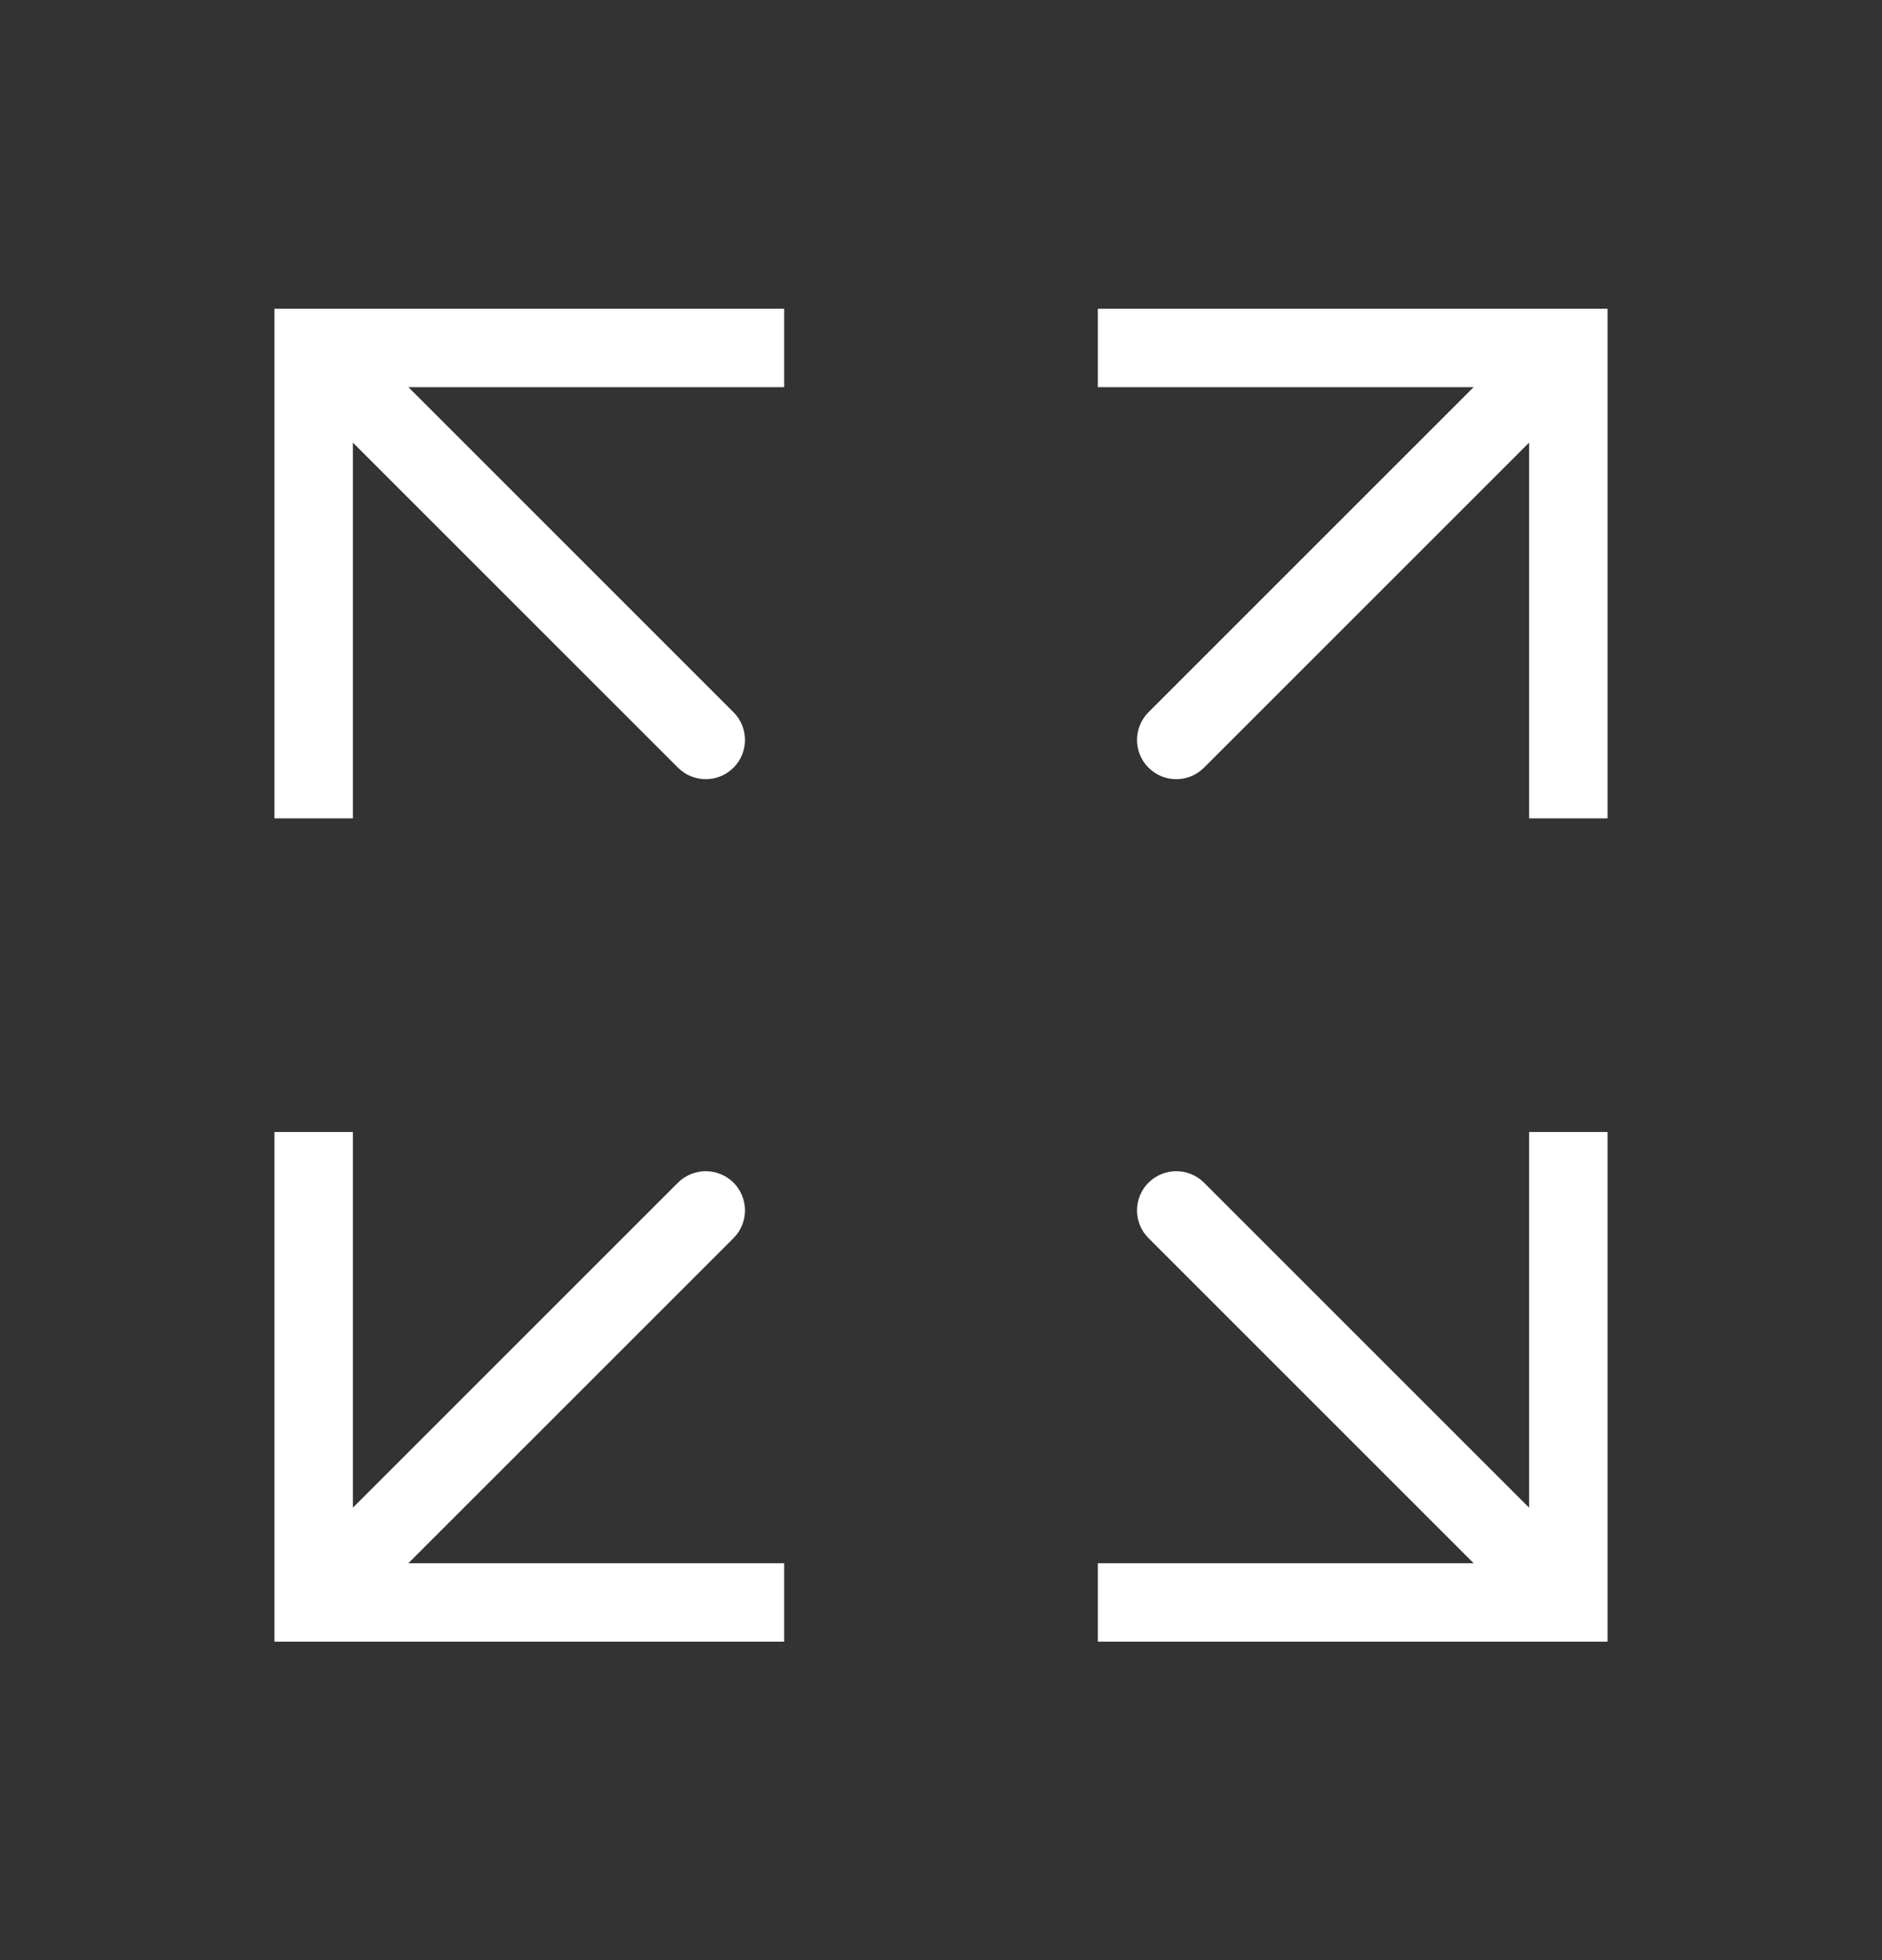
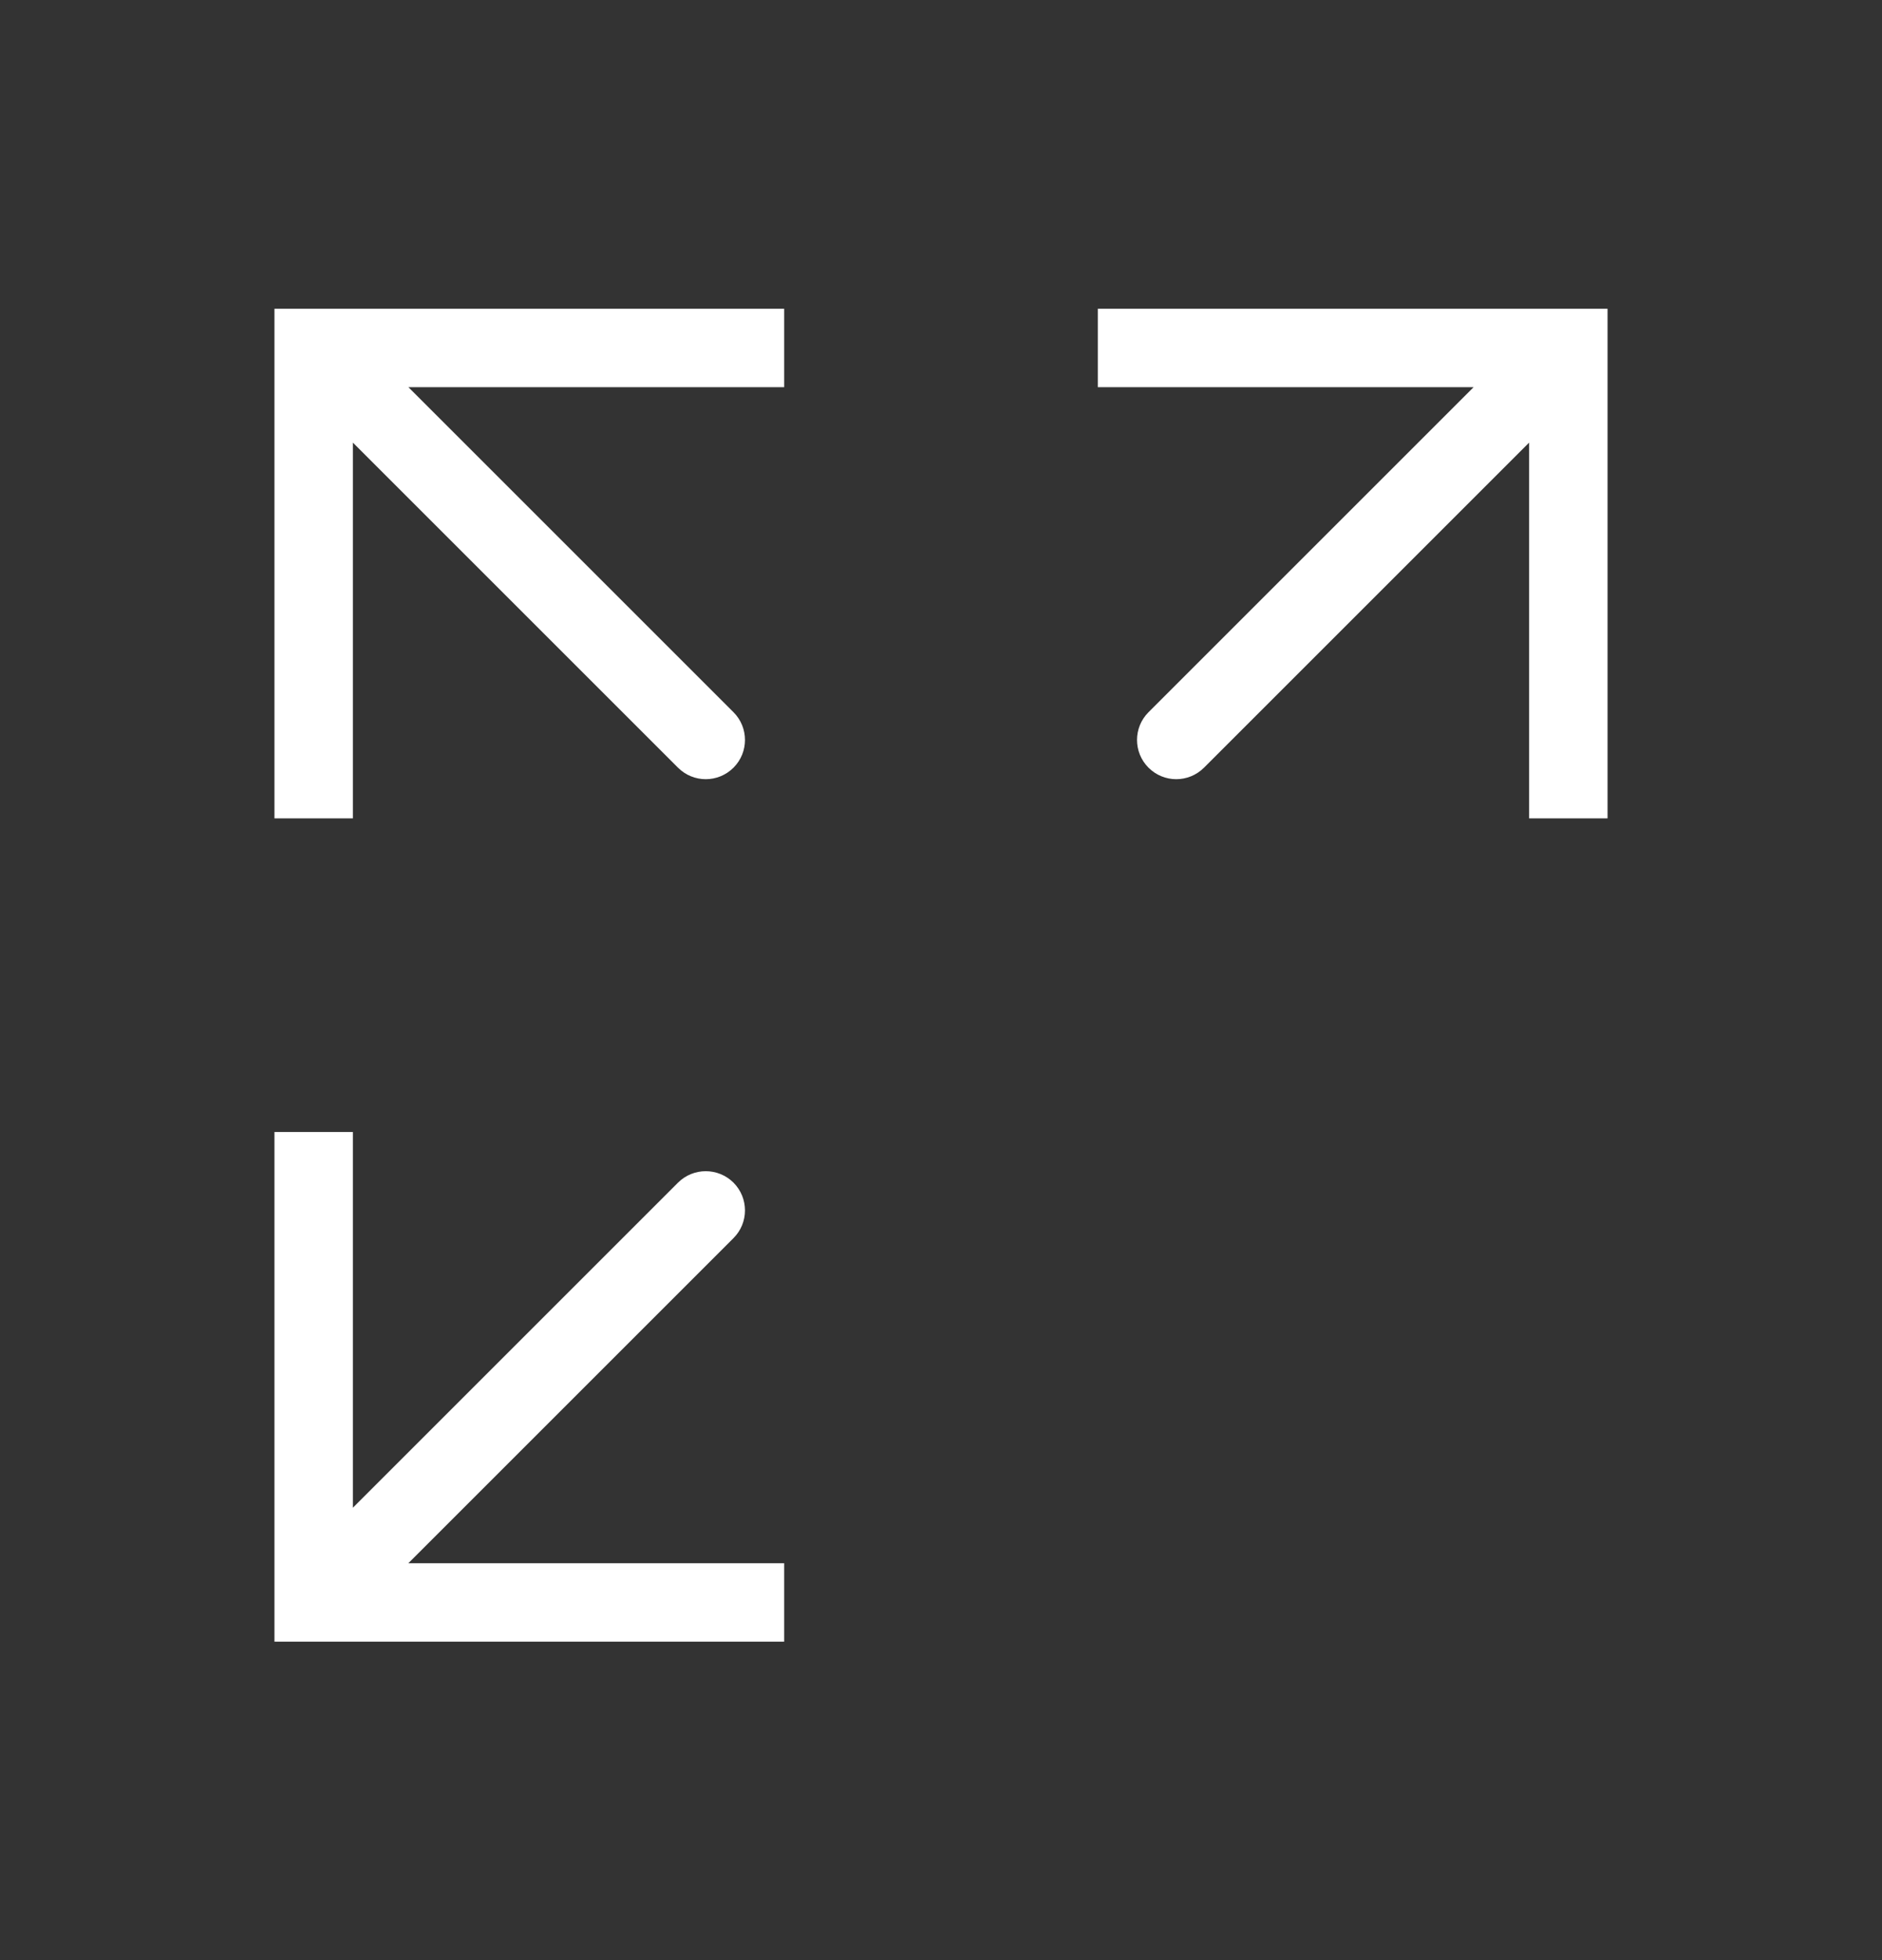
<svg xmlns="http://www.w3.org/2000/svg" width="24" height="25" viewBox="0 0 24 25" fill="none">
  <rect x="0" y="0" width="24" height="25" fill="#333333" stroke="none" />
-   <path d="M20 20.438V20.938H20.5V20.438H20ZM15.354 15.084C15.158 14.889 14.842 14.889 14.646 15.084C14.451 15.28 14.451 15.596 14.646 15.791L15.354 15.084ZM19.5 14.438V20.438H20.5V14.438H19.5ZM20 19.938H14V20.938H20V19.938ZM20.354 20.084L15.354 15.084L14.646 15.791L19.646 20.791L20.354 20.084Z" fill="white" />
  <path d="M4 20.438H3.5V20.938H4V20.438ZM9.354 15.791C9.549 15.596 9.549 15.28 9.354 15.084C9.158 14.889 8.842 14.889 8.646 15.084L9.354 15.791ZM3.5 14.438V20.438H4.5V14.438H3.5ZM4 20.938H10V19.938H4V20.938ZM4.354 20.791L9.354 15.791L8.646 15.084L3.646 20.084L4.354 20.791Z" fill="white" />
  <path d="M20 4.438H20.5V3.938H20V4.438ZM14.646 9.084C14.451 9.279 14.451 9.596 14.646 9.791C14.842 9.987 15.158 9.987 15.354 9.791L14.646 9.084ZM20.5 10.438V4.438H19.5V10.438H20.5ZM20 3.938H14V4.938H20V3.938ZM19.646 4.084L14.646 9.084L15.354 9.791L20.354 4.791L19.646 4.084Z" fill="white" />
  <path d="M4 4.438V3.938H3.5V4.438H4ZM8.646 9.791C8.842 9.987 9.158 9.987 9.354 9.791C9.549 9.596 9.549 9.279 9.354 9.084L8.646 9.791ZM4.5 10.438V4.438H3.5V10.438H4.5ZM4 4.938H10V3.938H4V4.938ZM3.646 4.791L8.646 9.791L9.354 9.084L4.354 4.084L3.646 4.791Z" fill="white" />
</svg>